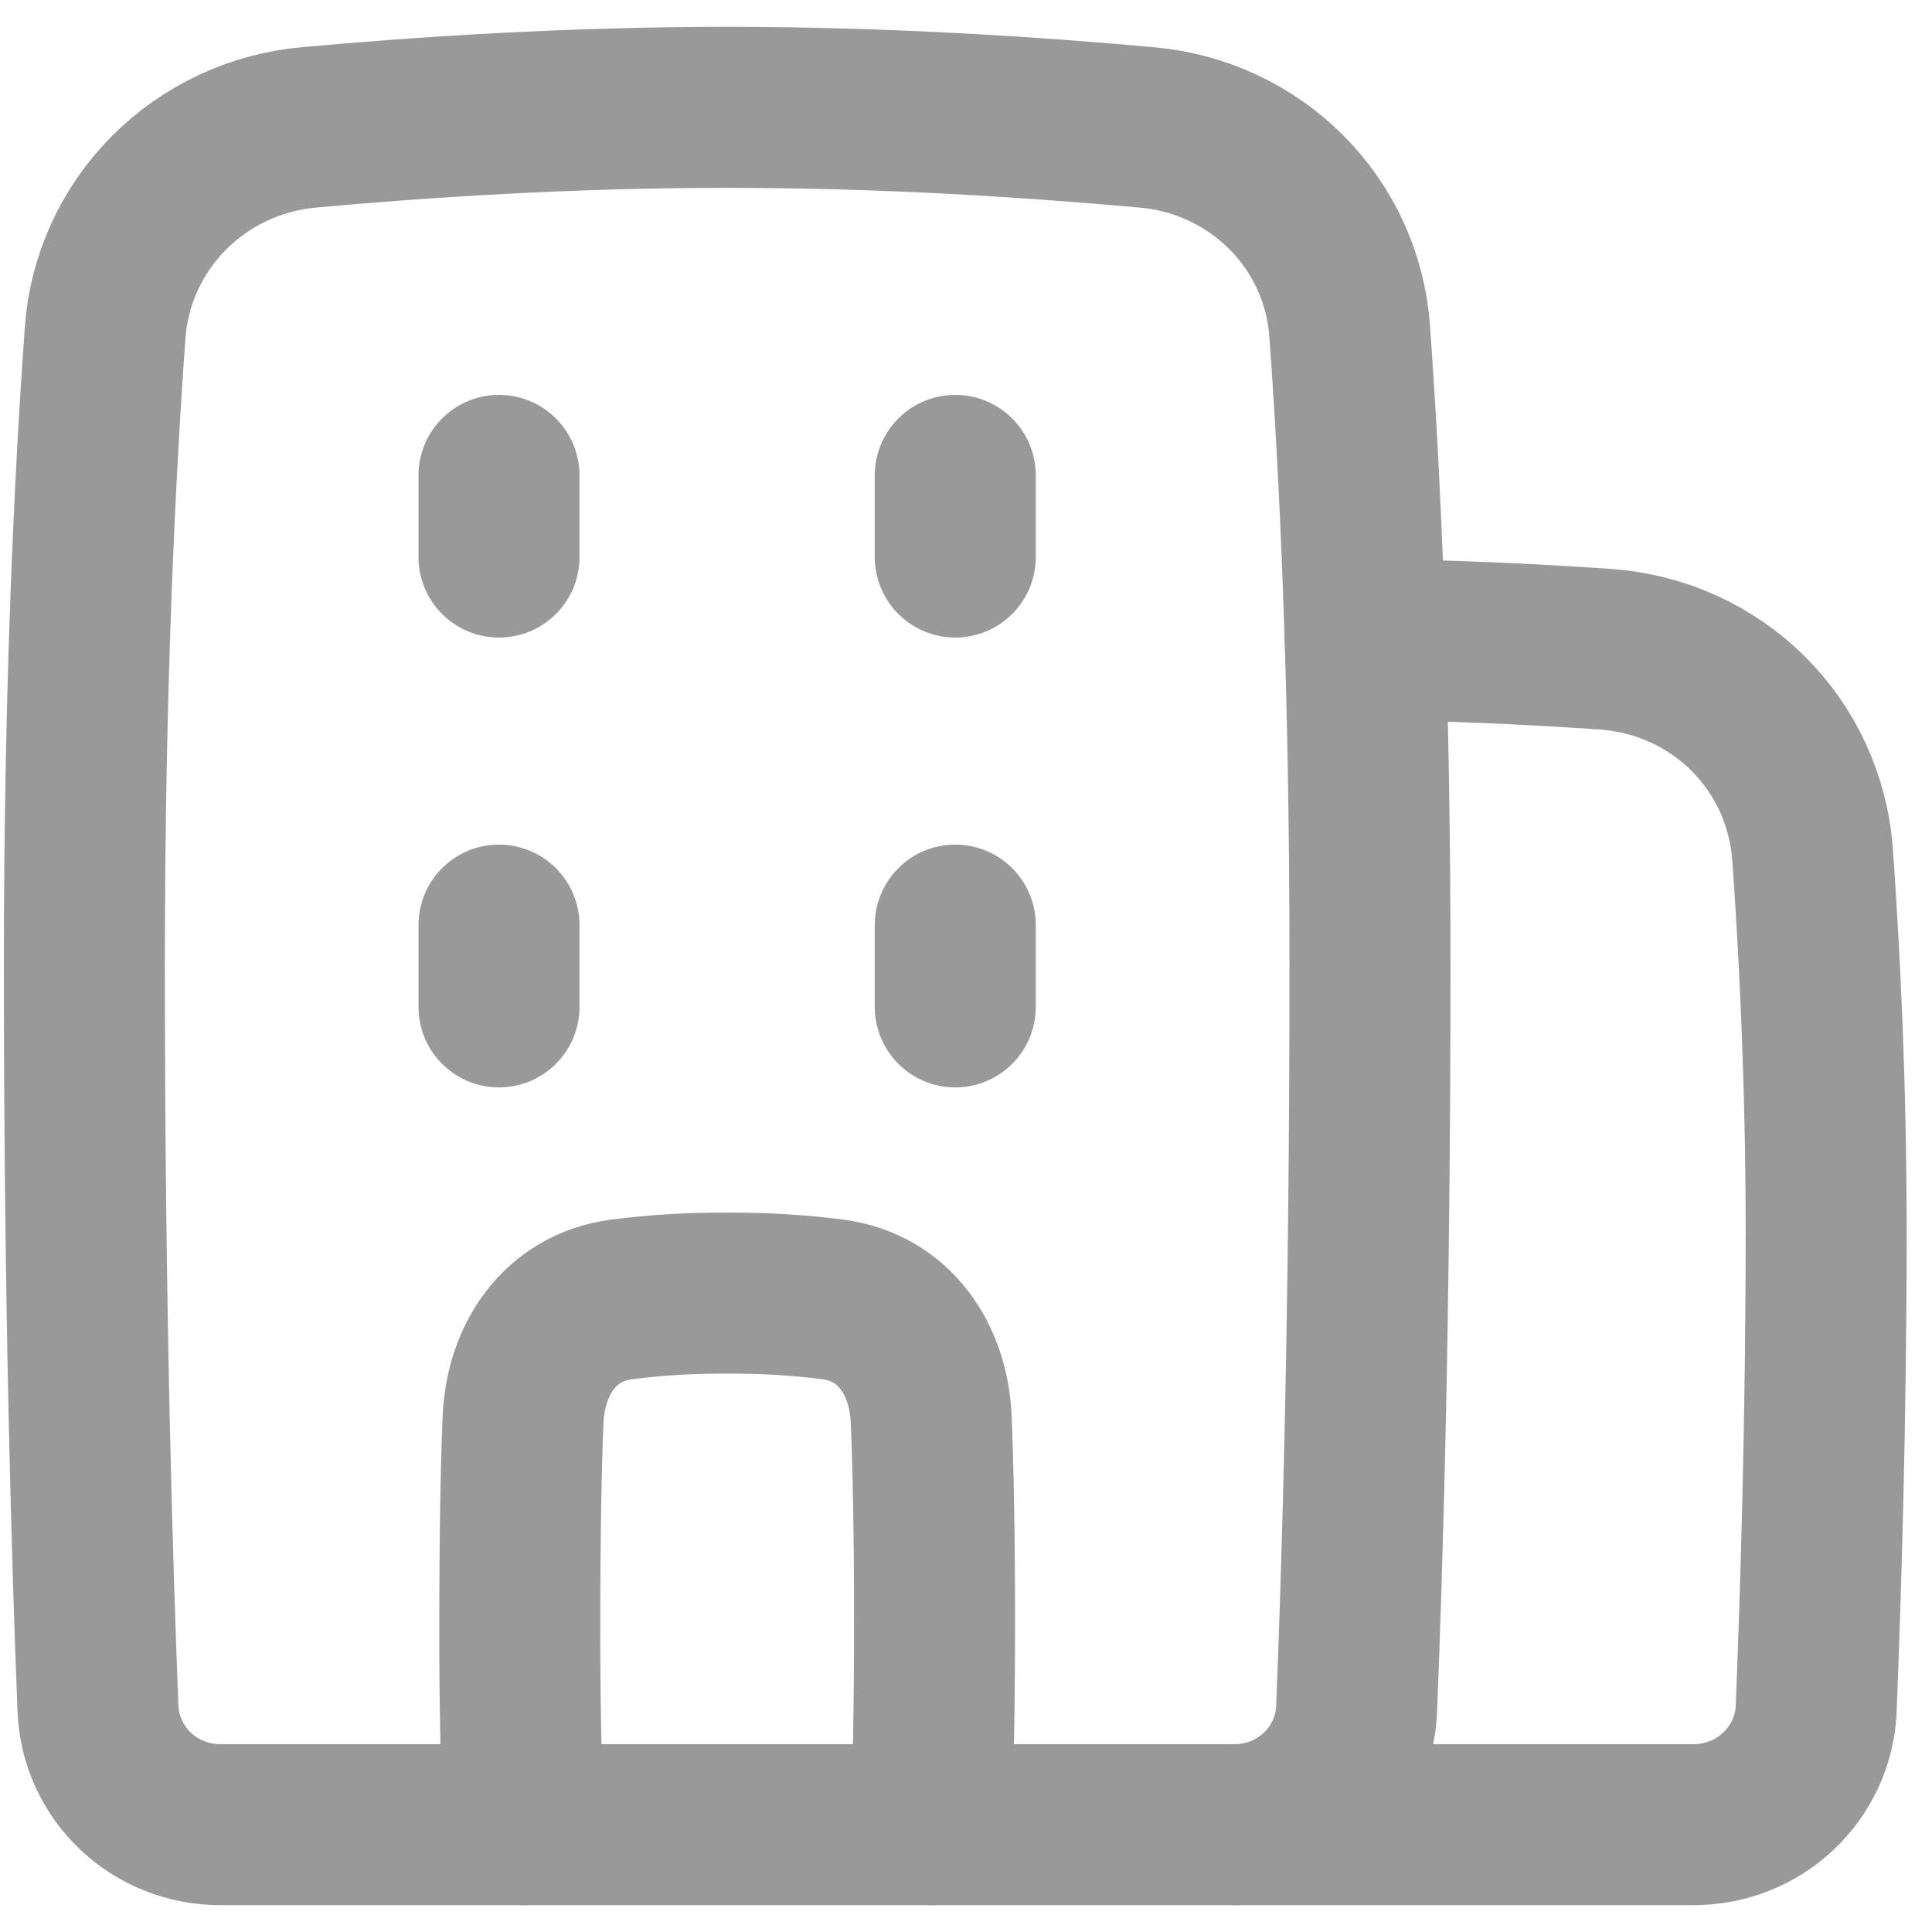
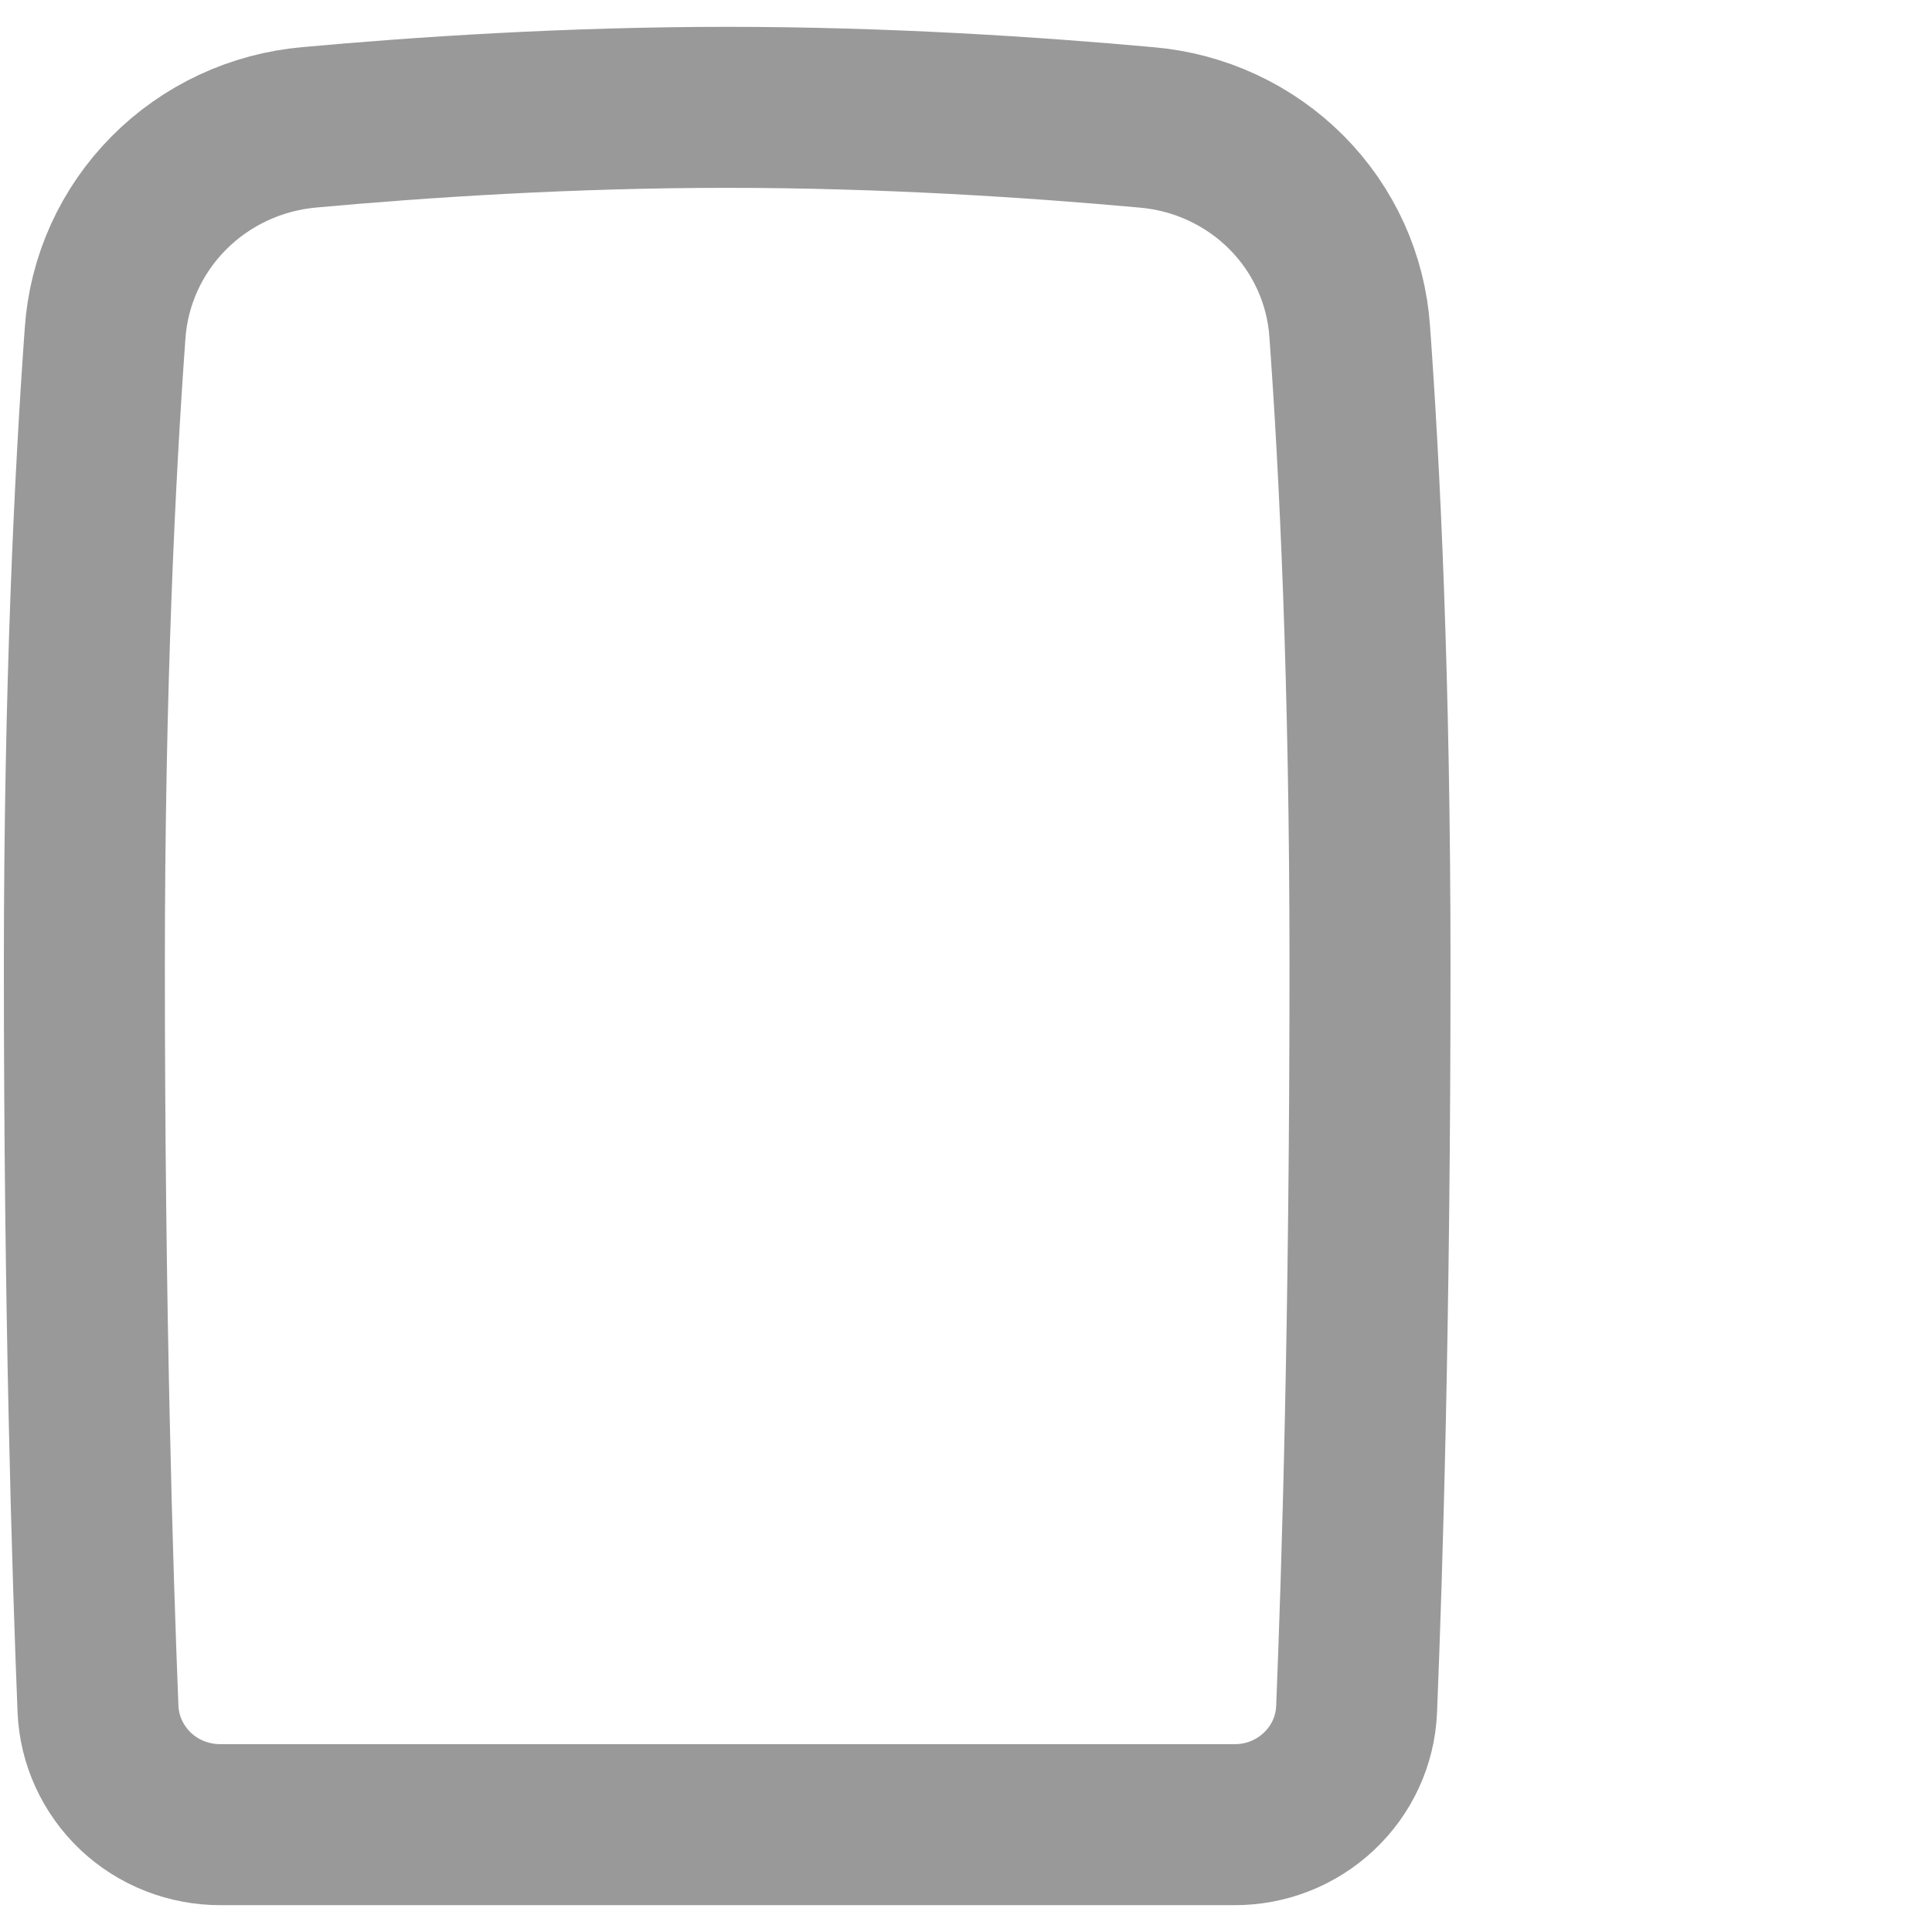
<svg xmlns="http://www.w3.org/2000/svg" width="18" height="18" viewBox="0 0 18 18" fill="none">
  <path d="M10.682 1.187C11.176 1.229 11.638 1.444 11.986 1.793C12.333 2.142 12.542 2.602 12.575 3.09C12.667 4.355 12.764 6.323 12.764 9C12.764 12.278 12.691 14.652 12.639 15.927C12.627 16.216 12.501 16.49 12.288 16.69C12.075 16.891 11.792 17.002 11.498 17H2.057C1.761 17.001 1.477 16.89 1.264 16.689C1.051 16.487 0.925 16.213 0.913 15.922C0.861 14.617 0.786 12.194 0.786 9C0.786 6.387 0.886 4.397 0.979 3.108C1.012 2.616 1.222 2.152 1.572 1.799C1.921 1.447 2.387 1.229 2.885 1.186C3.915 1.092 5.303 1 6.775 1C8.256 1 9.65 1.093 10.682 1.187Z" stroke="#999999" stroke-width="1.5" stroke-linecap="round" stroke-linejoin="round" />
-   <path d="M11.497 17H15.774C16.07 17.001 16.355 16.89 16.569 16.688C16.783 16.486 16.909 16.211 16.921 15.92C16.962 14.896 17.014 13.253 17.014 11.476C17.014 10.119 16.954 8.895 16.888 7.971C16.816 6.934 16.001 6.12 14.95 6.048C14.207 5.997 13.463 5.966 12.719 5.956M8.674 17L8.676 16.96C8.693 16.541 8.707 15.94 8.707 15.095C8.707 14.25 8.693 13.649 8.676 13.23C8.654 12.664 8.333 12.184 7.763 12.107C7.435 12.065 7.105 12.045 6.775 12.048C6.444 12.045 6.114 12.065 5.787 12.107C5.217 12.184 4.896 12.664 4.873 13.23C4.856 13.649 4.843 14.25 4.843 15.095C4.841 15.73 4.852 16.365 4.875 17M4.649 4.429V5.19M4.649 8.619V9.381M8.9 4.429V5.19M8.9 8.619V9.381" stroke="#999999" stroke-width="1.5" stroke-linecap="round" stroke-linejoin="round" />
</svg>